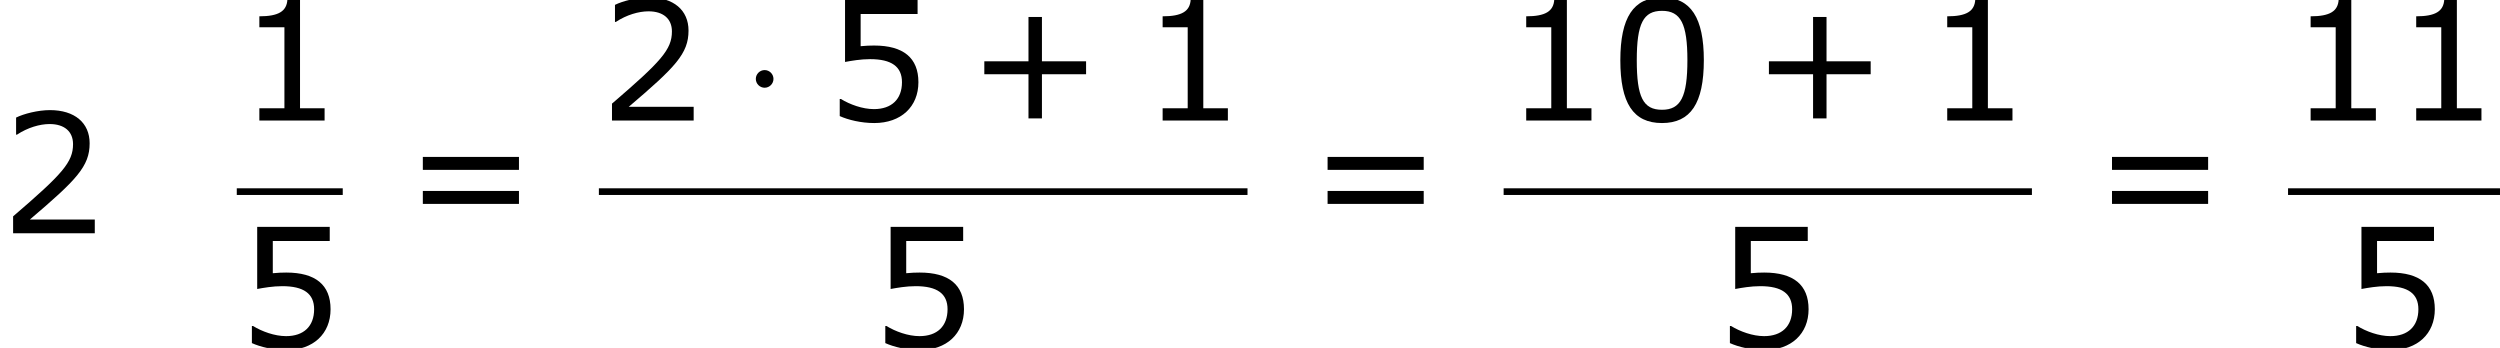
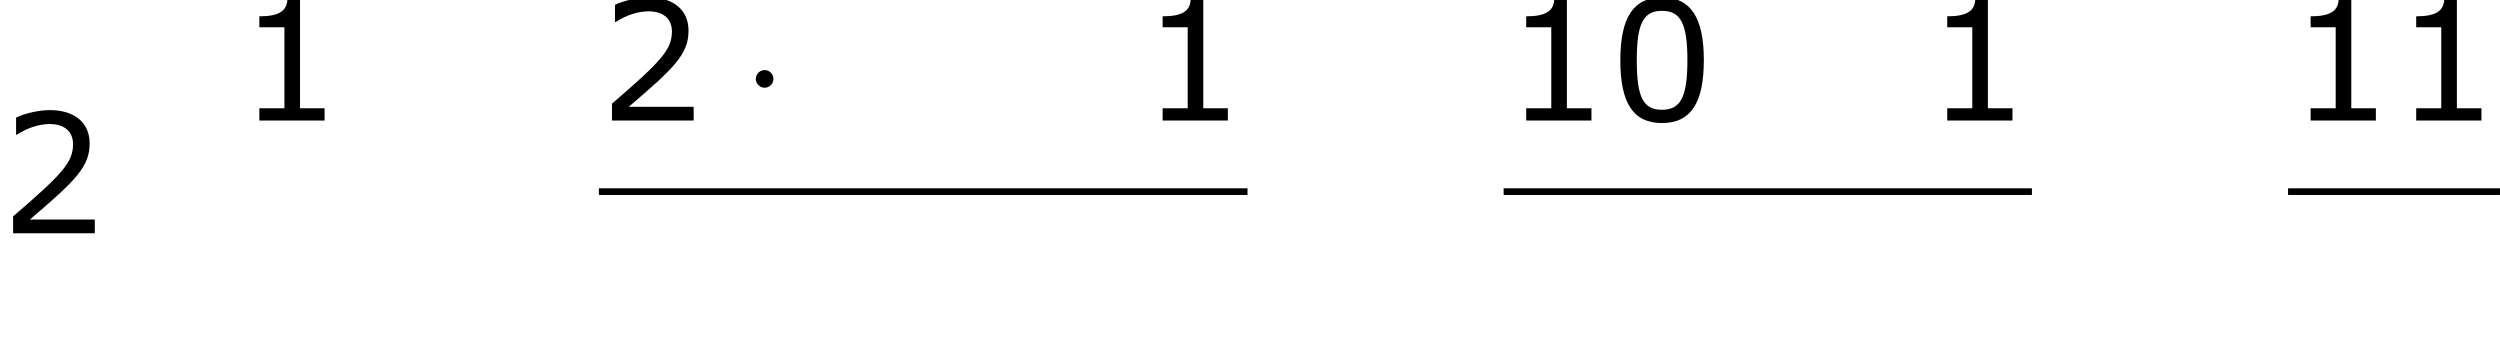
<svg xmlns="http://www.w3.org/2000/svg" xmlns:xlink="http://www.w3.org/1999/xlink" height="33.849pt" version="1.1" viewBox="-0.239 -0.229 243.225 33.849" width="243.225pt">
  <defs>
    <path d="M2.754 -3.587C2.754 -4.003 2.41 -4.347 1.994 -4.347S1.234 -4.003 1.234 -3.587S1.578 -2.826 1.994 -2.826S2.754 -3.171 2.754 -3.587Z" id="g0-1" />
-     <path d="M10.233 -3.988V-5.102H6.432V-8.919H5.274V-5.102H1.472V-3.988H5.274V-0.186H6.432V-3.988H10.233Z" id="g2-43" />
    <path d="M8.147 -5.203C8.147 -8.819 7.046 -10.605 4.545 -10.605C2.087 -10.605 0.958 -8.876 0.958 -5.188C0.958 -1.515 2.058 0.214 4.545 0.214C7.003 0.214 8.147 -1.472 8.147 -5.203ZM6.732 -5.203C6.732 -2.044 6.16 -0.929 4.545 -0.929C2.916 -0.929 2.373 -2.03 2.373 -5.188S2.93 -9.447 4.545 -9.447S6.732 -8.333 6.732 -5.203Z" id="g2-48" />
    <path d="M7.561 0V-1.058H5.445V-10.419H4.359C4.302 -9.405 3.587 -8.976 1.944 -8.976V-8.032H4.102V-1.058H1.944V0H7.561Z" id="g2-49" />
    <path d="M8.161 0V-1.186H2.573C6.589 -4.602 7.718 -5.76 7.718 -7.747C7.718 -9.505 6.432 -10.605 4.302 -10.605C3.273 -10.605 2.044 -10.291 1.386 -9.962V-8.49H1.458C2.387 -9.104 3.43 -9.405 4.273 -9.405C5.546 -9.405 6.289 -8.761 6.289 -7.675C6.289 -6.117 5.374 -5.102 1.129 -1.458V0H8.161Z" id="g2-50" />
-     <path d="M8.075 -3.302C8.075 -5.403 6.775 -6.46 4.259 -6.46C3.945 -6.46 3.502 -6.446 3.101 -6.403V-9.176H8.004V-10.391H1.758V-5.045C2.301 -5.145 3.101 -5.288 3.916 -5.288C5.76 -5.288 6.66 -4.645 6.66 -3.302C6.66 -1.844 5.774 -0.986 4.245 -0.986C3.259 -0.986 2.172 -1.386 1.401 -1.858H1.301V-0.386C2.03 -0.057 3.144 0.214 4.273 0.214C6.575 0.214 8.075 -1.186 8.075 -3.302Z" id="g2-53" />
-     <path d="M9.991 -5.46V-6.575H1.715V-5.46H9.991ZM9.991 -2.53V-3.645H1.715V-2.53H9.991Z" id="g2-61" />
  </defs>
  <g id="page1" transform="matrix(1.13 0 0 1.13 -63.986 -61.32)">
    <use x="56.413" xlink:href="#g2-50" y="74.148" />
    <use x="76.799" xlink:href="#g2-49" y="64.443" />
-     <rect height="0.574" width="9.124" x="76.799" y="70.275" />
    <use x="76.799" xlink:href="#g2-53" y="83.989" />
    <use x="91.103" xlink:href="#g2-61" y="74.148" />
    <use x="107.975" xlink:href="#g2-50" y="64.443" />
    <use x="120.253" xlink:href="#g0-1" y="64.443" />
    <use x="127.411" xlink:href="#g2-53" y="64.443" />
    <use x="139.689" xlink:href="#g2-43" y="64.443" />
    <use x="154.569" xlink:href="#g2-49" y="64.443" />
    <rect height="0.574" width="55.845" x="107.975" y="70.275" />
    <use x="131.335" xlink:href="#g2-53" y="83.989" />
    <use x="169" xlink:href="#g2-61" y="74.148" />
    <use x="185.872" xlink:href="#g2-49" y="64.443" />
    <use x="194.962" xlink:href="#g2-48" y="64.443" />
    <use x="207.24" xlink:href="#g2-43" y="64.443" />
    <use x="222.12" xlink:href="#g2-49" y="64.443" />
    <rect height="0.574" width="45.484" x="185.872" y="70.275" />
    <use x="204.052" xlink:href="#g2-53" y="83.989" />
    <use x="236.536" xlink:href="#g2-61" y="74.148" />
    <use x="253.408" xlink:href="#g2-49" y="64.443" />
    <use x="262.498" xlink:href="#g2-49" y="64.443" />
    <rect height="0.574" width="18.248" x="253.408" y="70.275" />
    <use x="257.97" xlink:href="#g2-53" y="83.989" />
  </g>
</svg>